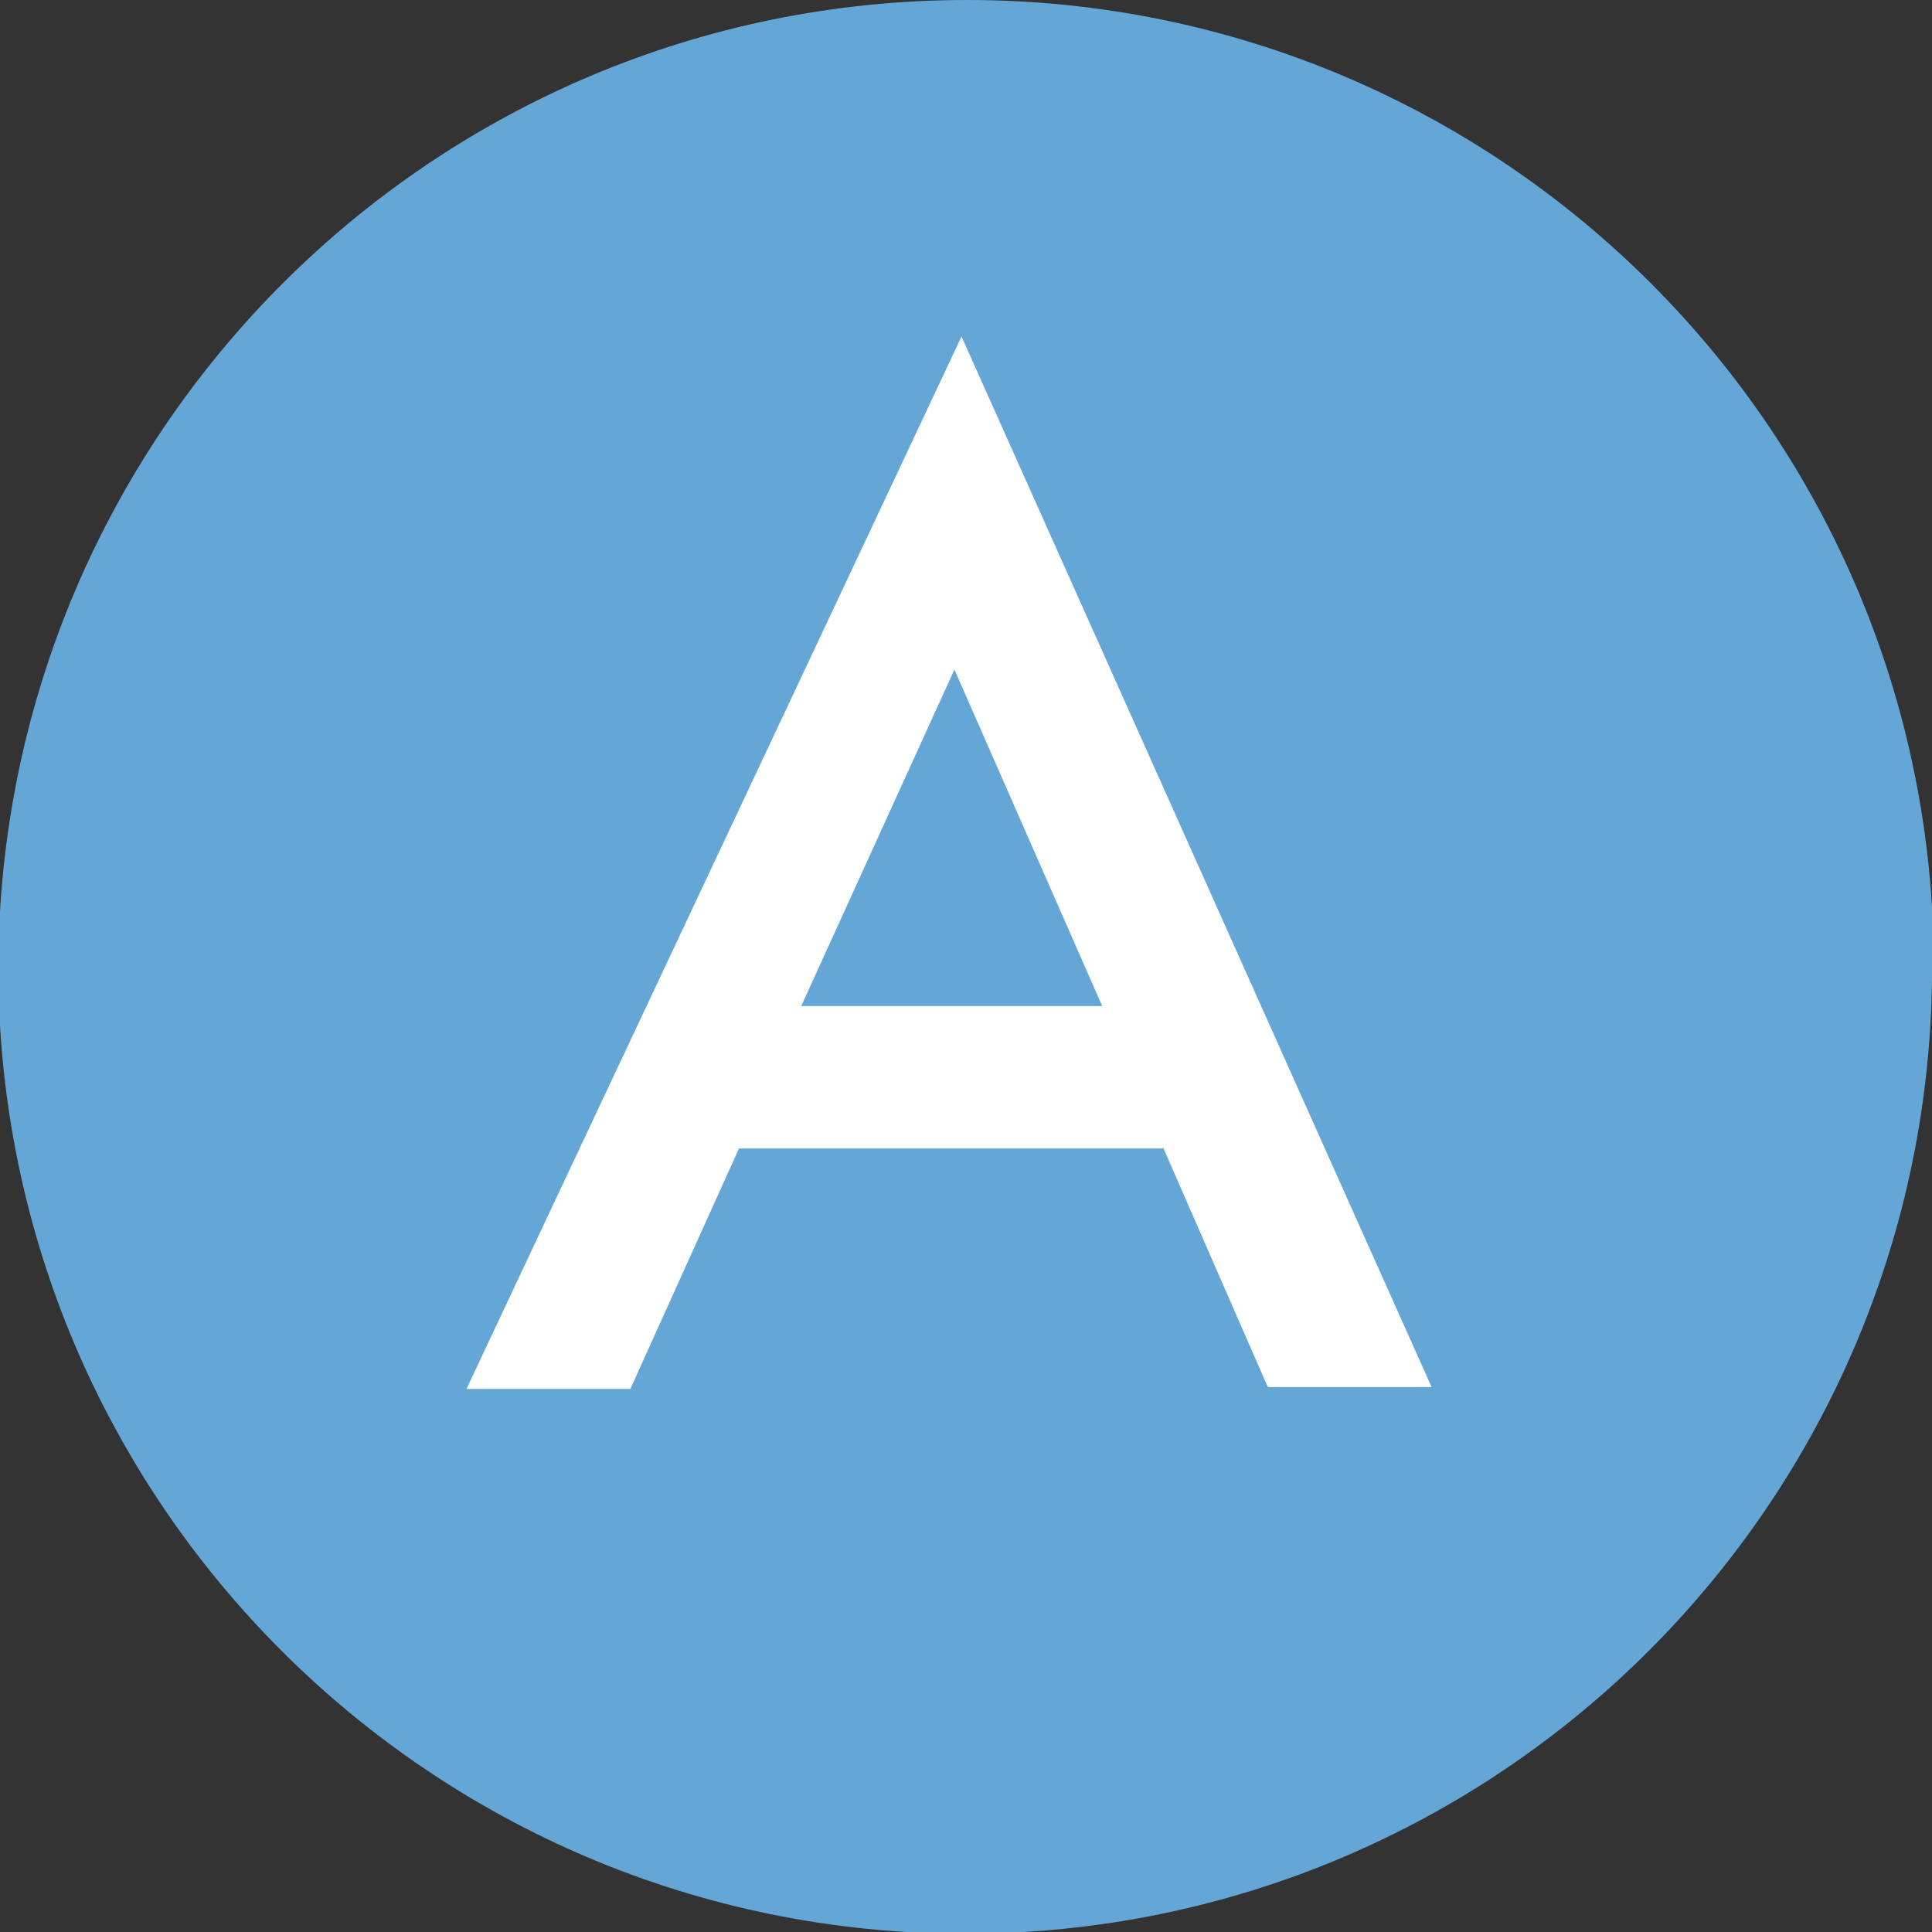
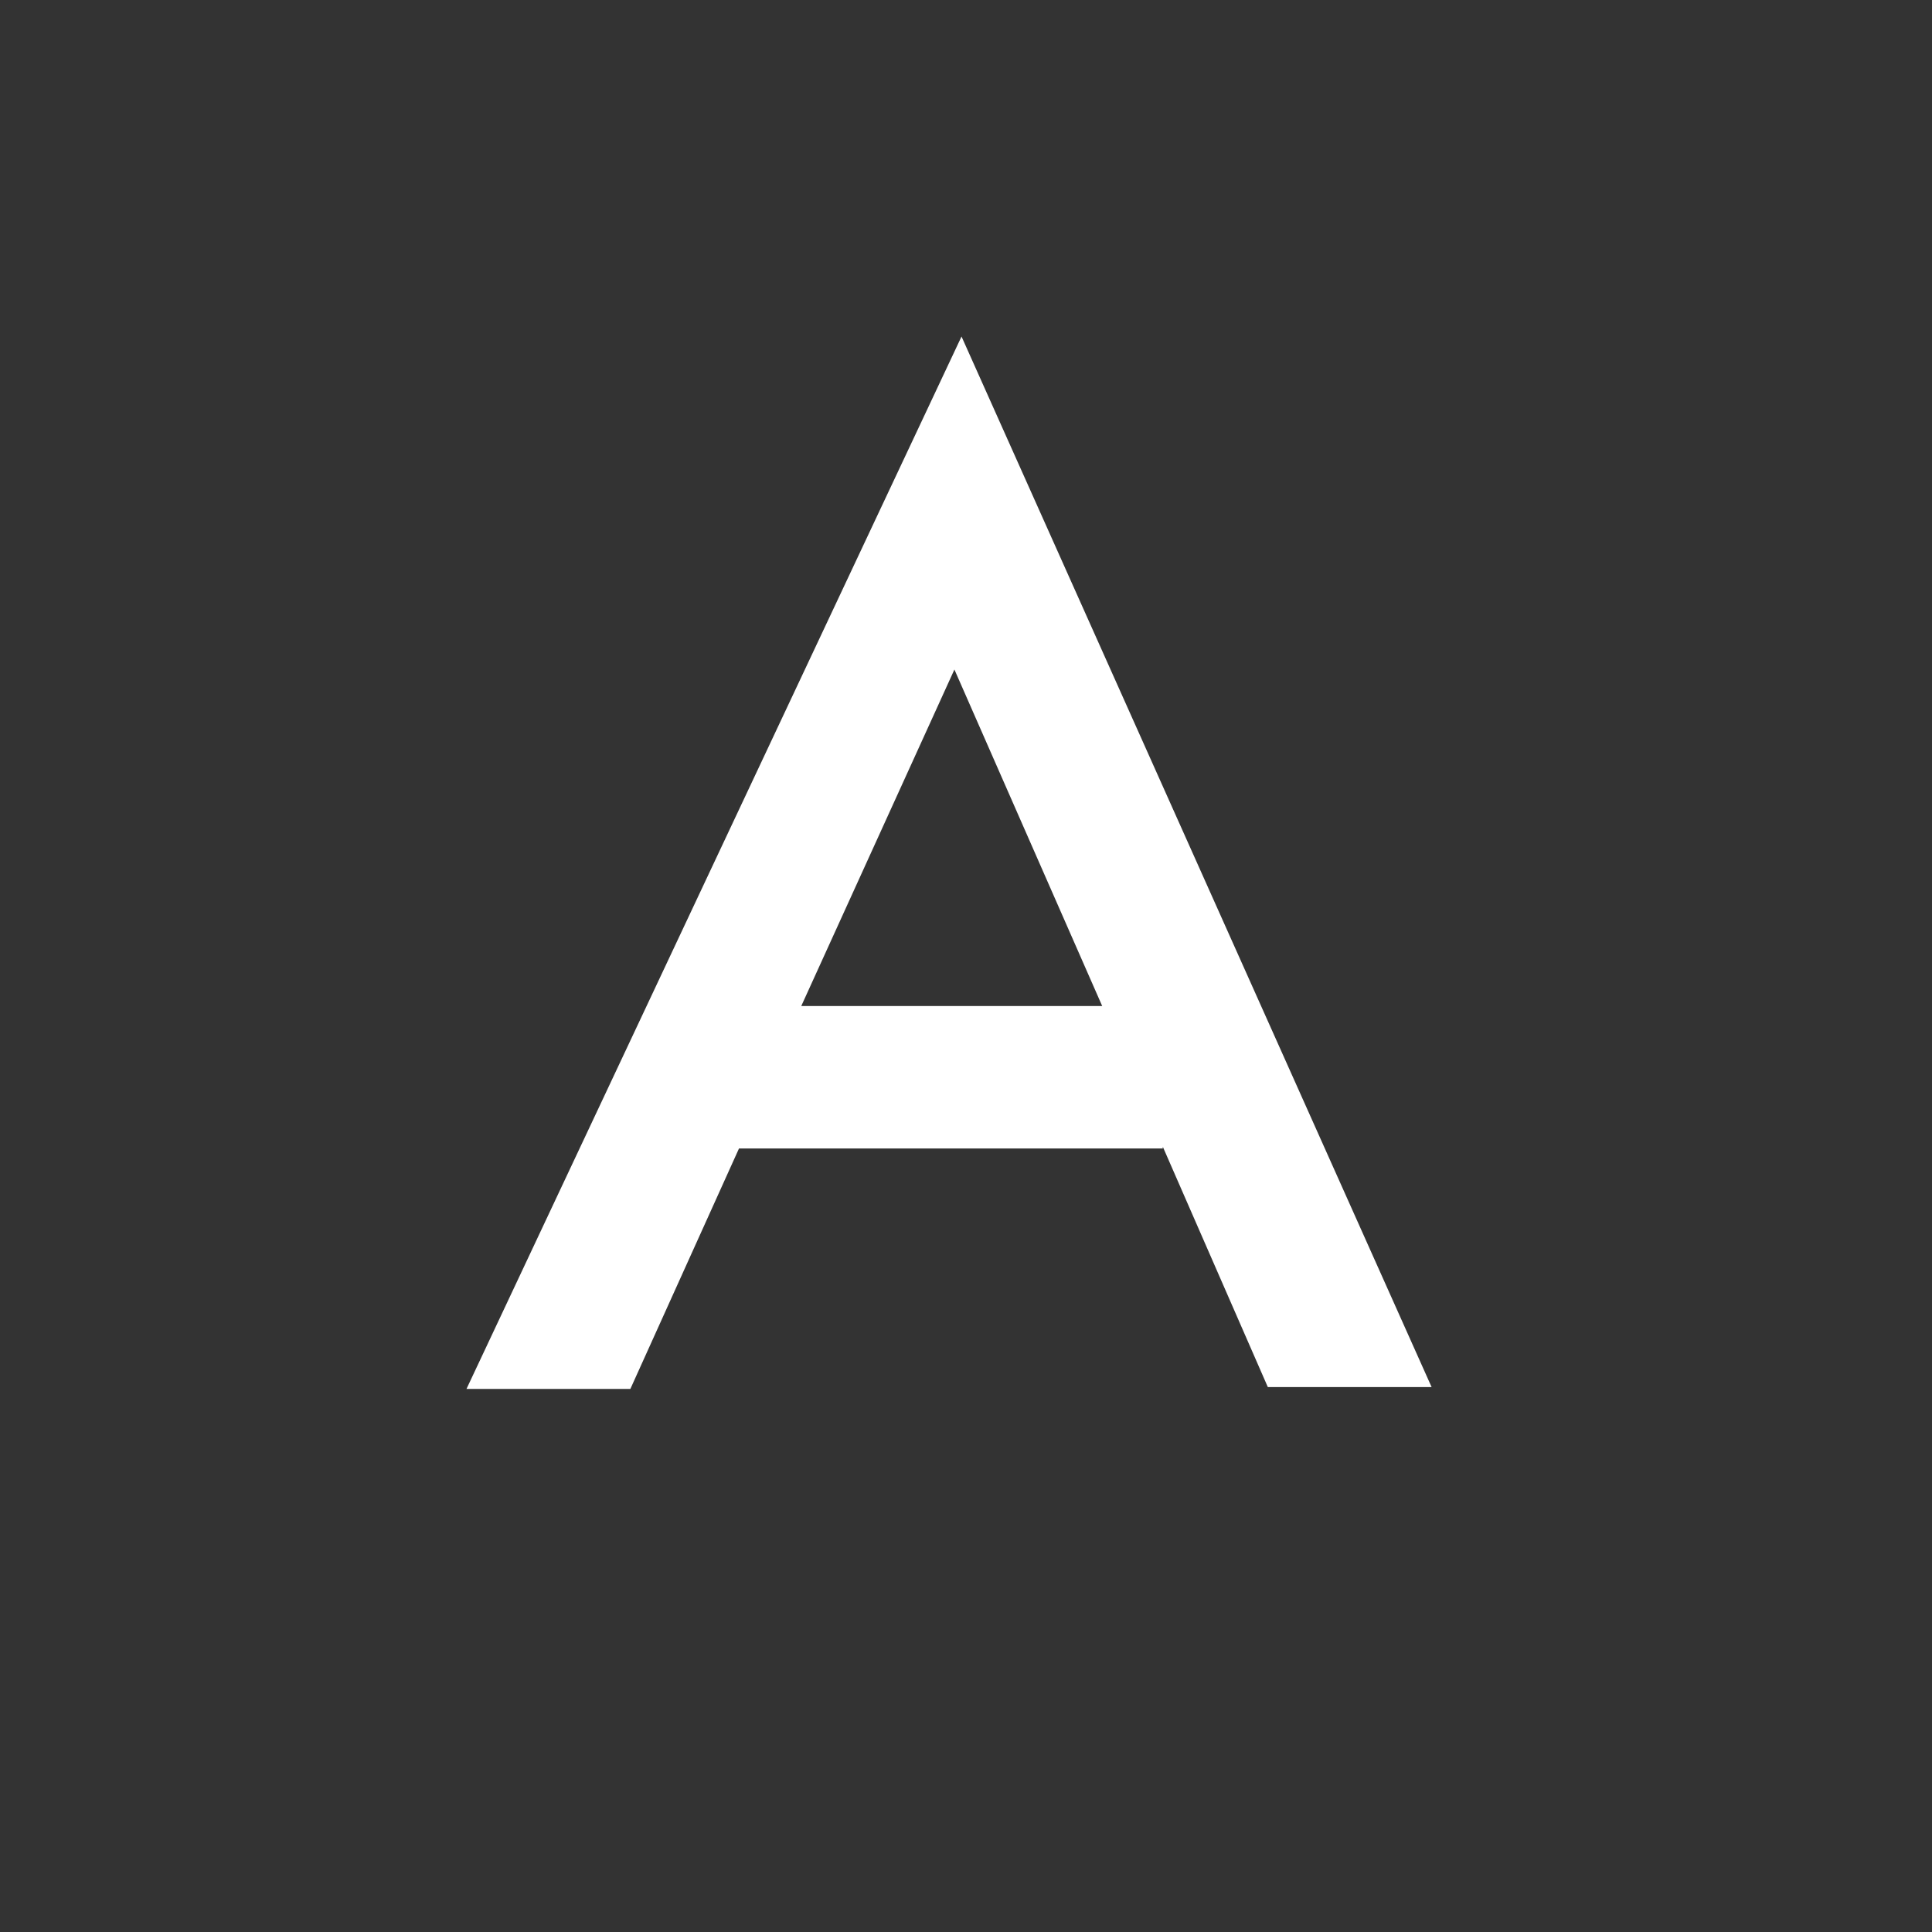
<svg xmlns="http://www.w3.org/2000/svg" width="22" height="22" viewBox="0 0 22 22" fill="none">
  <rect x="0" y="0" width="22" height="22" fill="#333333" stroke="none" />
  <g clip-path="url(#clip0_782_7315)">
-     <path d="M22.001 11.01C22.001 17.093 17.074 22.02 10.991 22.02C4.908 22.02 -0.02 17.093 -0.02 11.01C0.001 4.927 4.928 0 11.011 0C17.094 0 22.021 4.927 22.021 11.01" fill="#64A7D6" />
    <path d="M13.241 13.078H8.415L7.178 15.816H5.312L10.949 3.832L16.302 15.795H14.437L13.241 13.058V13.078ZM12.551 11.456L10.868 7.624L9.124 11.456H12.551Z" fill="white" />
  </g>
  <defs>
    <clipPath id="clip0_782_7315">
      <rect width="22" height="22" fill="white" />
    </clipPath>
  </defs>
</svg>